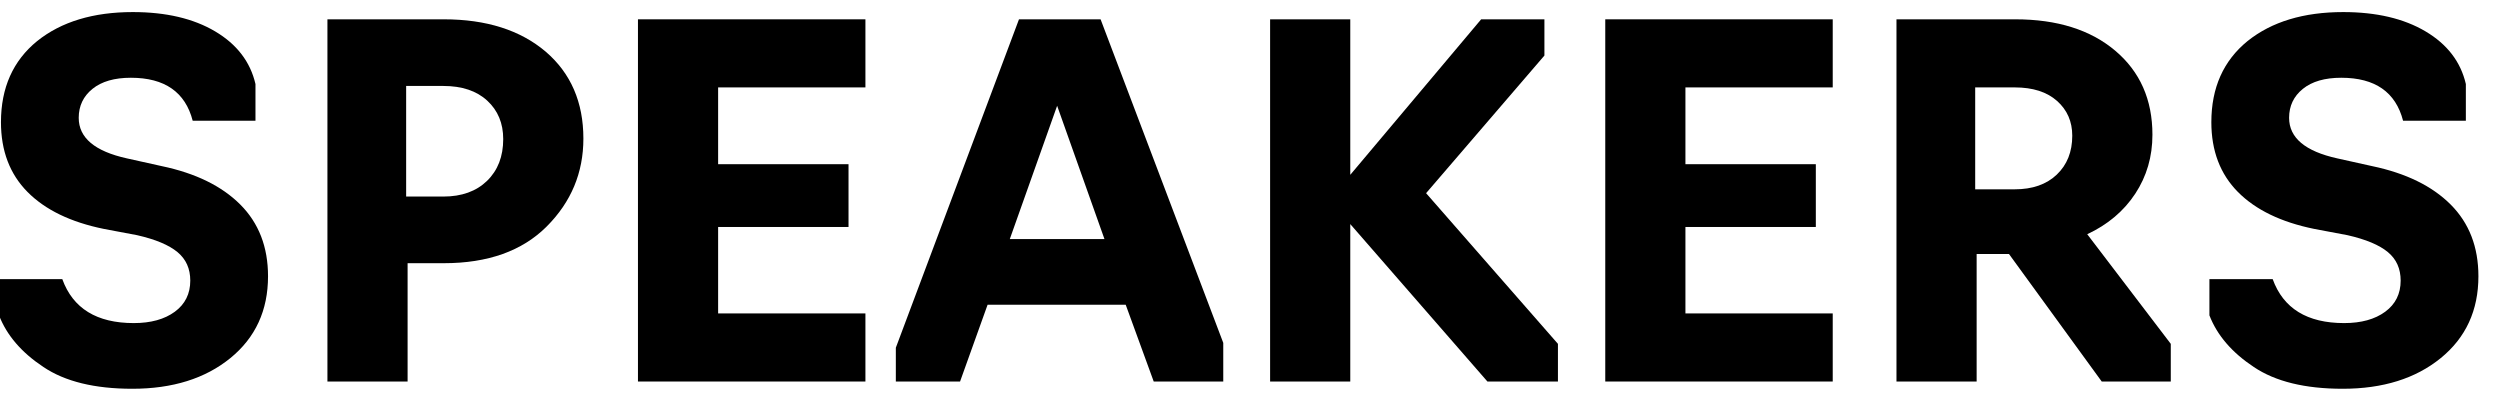
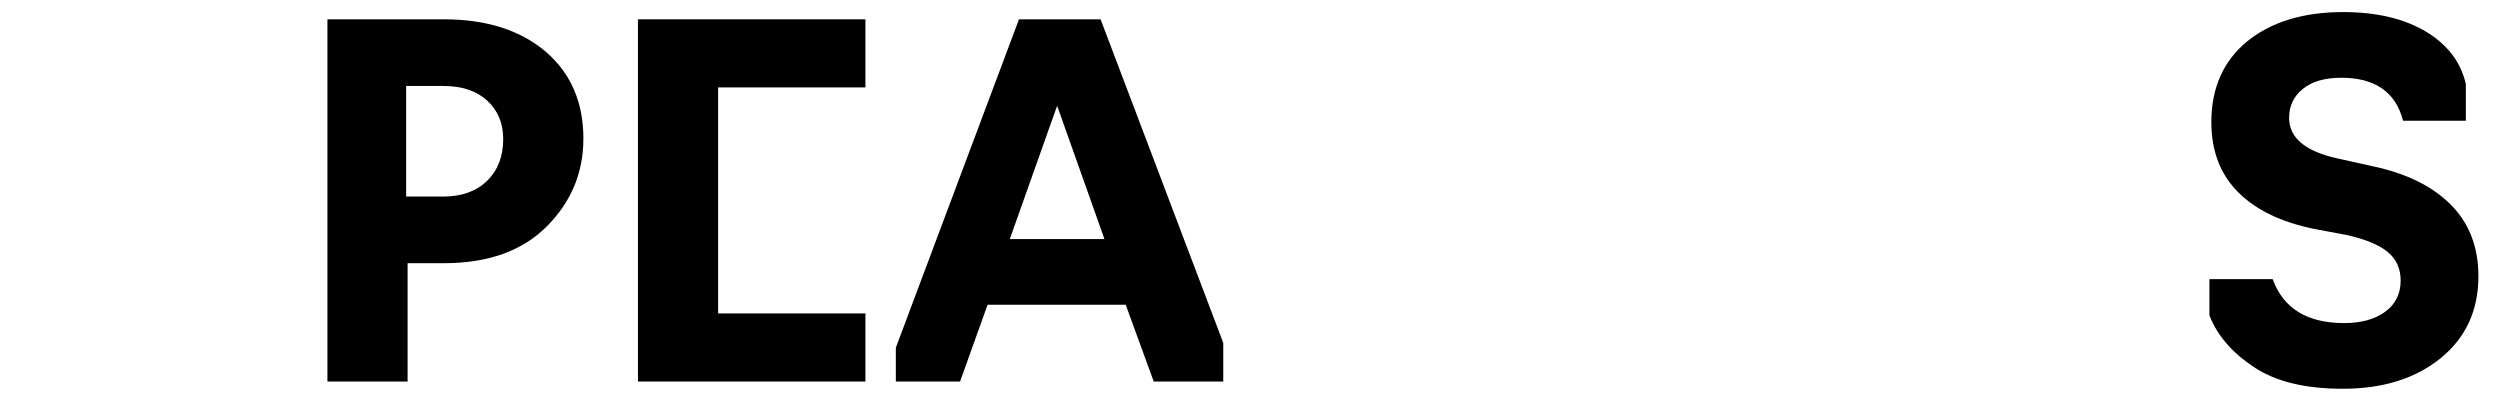
<svg xmlns="http://www.w3.org/2000/svg" width="1553" height="250" viewBox="0 0 1553 250" fill="none">
  <g clip-path="url(#clip0)">
-     <path d="M82.2 241.5C58.8 241.5 40.4 237 27 228C13.4 219 4.2 208.3 -0.6 195.9V173.4H38.7C45.3 191.6 60.1 200.7 83.1 200.7C93.7 200.7 102.2 198.35 108.6 193.65C115 188.95 118.2 182.5 118.2 174.3C118.2 166.9 115.55 161 110.25 156.6C104.95 152.2 96.6 148.7 85.2 146.1L64.5 142.2C43.9 138 28.1 130.35 17.1 119.25C6.1 108.15 0.6 93.7 0.6 75.9C0.6 54.5 8.1 37.7 23.1 25.5C38.1 13.5 57.9 7.5 82.5 7.5C103.1 7.5 120.15 11.5 133.65 19.5C147.15 27.5 155.5 38.4 158.7 52.2V75H119.7C115.1 57.2 102.3 48.3 81.3 48.3C71.1 48.3 63.15 50.6 57.45 55.2C51.75 59.8 48.9 65.8 48.9 73.2C48.9 85.6 58.9 94 78.9 98.4L100.5 103.2C121.5 107.6 137.75 115.55 149.25 127.05C160.75 138.55 166.5 153.4 166.5 171.6C166.5 192.8 158.7 209.75 143.1 222.45C127.5 235.15 107.2 241.5 82.2 241.5Z" fill="black" />
    <path d="M253.2 237H203.4V12H275.7C302.1 12 323.2 18.7 339 32.1C354.6 45.5 362.4 63.5 362.4 86.1C362.4 107.3 354.8 125.5 339.6 140.7C324.4 155.9 303.1 163.5 275.7 163.5H253.2V237ZM252.3 53.4V122.1H275.4C286.8 122.1 295.85 118.85 302.55 112.35C309.25 105.85 312.6 97.2 312.6 86.4C312.6 76.6 309.3 68.65 302.7 62.55C296.1 56.45 287 53.4 275.4 53.4H252.3V53.4Z" fill="black" />
-     <path d="M537.6 237H396.3V12H537.6V54.3H446.1V102H527.1V141H446.1V194.7H537.6V237Z" fill="black" />
+     <path d="M537.6 237H396.3V12H537.6V54.3H446.1V102H527.1H446.1V194.7H537.6V237Z" fill="black" />
    <path d="M613.49 189.3L596.39 237H556.49V216L632.99 12H683.69L759.89 213V237H716.69L699.29 189.3H613.49ZM627.29 148.5H686.09L656.69 65.7L627.29 148.5Z" fill="black" />
-     <path d="M923.99 237L838.79 139.2V237H788.99V12H838.79V108.6L920.09 12H959.39V34.5L885.89 120L967.79 213.6V237H923.99Z" fill="black" />
-     <path d="M1138.49 237H997.19V12H1138.49V54.3H1046.99V102H1127.99V141H1046.99V194.7H1138.49V237Z" fill="black" />
-     <path d="M1227.89 157.8V237H1178.09V12H1251.89C1277.89 12 1298.59 18.5 1313.99 31.5C1329.39 44.5 1337.09 61.9 1337.09 83.7C1337.09 97.3 1333.54 109.5 1326.44 120.3C1319.34 131.1 1309.39 139.5 1296.59 145.5L1348.49 213.6V237H1305.59L1247.99 157.8H1227.89ZM1226.99 54.3V117.6H1251.59C1262.59 117.6 1271.29 114.55 1277.69 108.45C1284.09 102.35 1287.29 94.3 1287.29 84.3C1287.29 75.5 1284.14 68.3 1277.84 62.7C1271.54 57.1 1262.79 54.3 1251.59 54.3H1226.99V54.3Z" fill="black" />
    <path d="M1455.29 241.5C1431.89 241.5 1413.49 237 1400.09 228C1386.49 219 1377.29 208.3 1372.49 195.9V173.4H1411.79C1418.39 191.6 1433.19 200.7 1456.19 200.7C1466.79 200.7 1475.29 198.35 1481.69 193.65C1488.09 188.95 1491.29 182.5 1491.29 174.3C1491.29 166.9 1488.64 161 1483.34 156.6C1478.04 152.2 1469.69 148.7 1458.29 146.1L1437.59 142.2C1416.99 138 1401.19 130.35 1390.19 119.25C1379.19 108.15 1373.69 93.7 1373.69 75.9C1373.69 54.5 1381.19 37.7 1396.19 25.5C1411.19 13.5 1430.99 7.5 1455.59 7.5C1476.19 7.5 1493.24 11.5 1506.74 19.5C1520.24 27.5 1528.59 38.4 1531.79 52.2V75H1492.79C1488.19 57.2 1475.39 48.3 1454.39 48.3C1444.19 48.3 1436.24 50.6 1430.54 55.2C1424.84 59.8 1421.99 65.8 1421.99 73.2C1421.99 85.6 1431.99 94 1451.99 98.4L1473.59 103.2C1494.59 107.6 1510.84 115.55 1522.34 127.05C1533.84 138.55 1539.59 153.4 1539.59 171.6C1539.59 192.8 1531.79 209.75 1516.19 222.45C1500.58 235.15 1480.28 241.5 1455.29 241.5Z" fill="black" />
  </g>
  <defs>
    <clipPath id="clip0">
      <rect width="1552.98" height="249.83" fill="white" />
    </clipPath>
  </defs>
</svg>